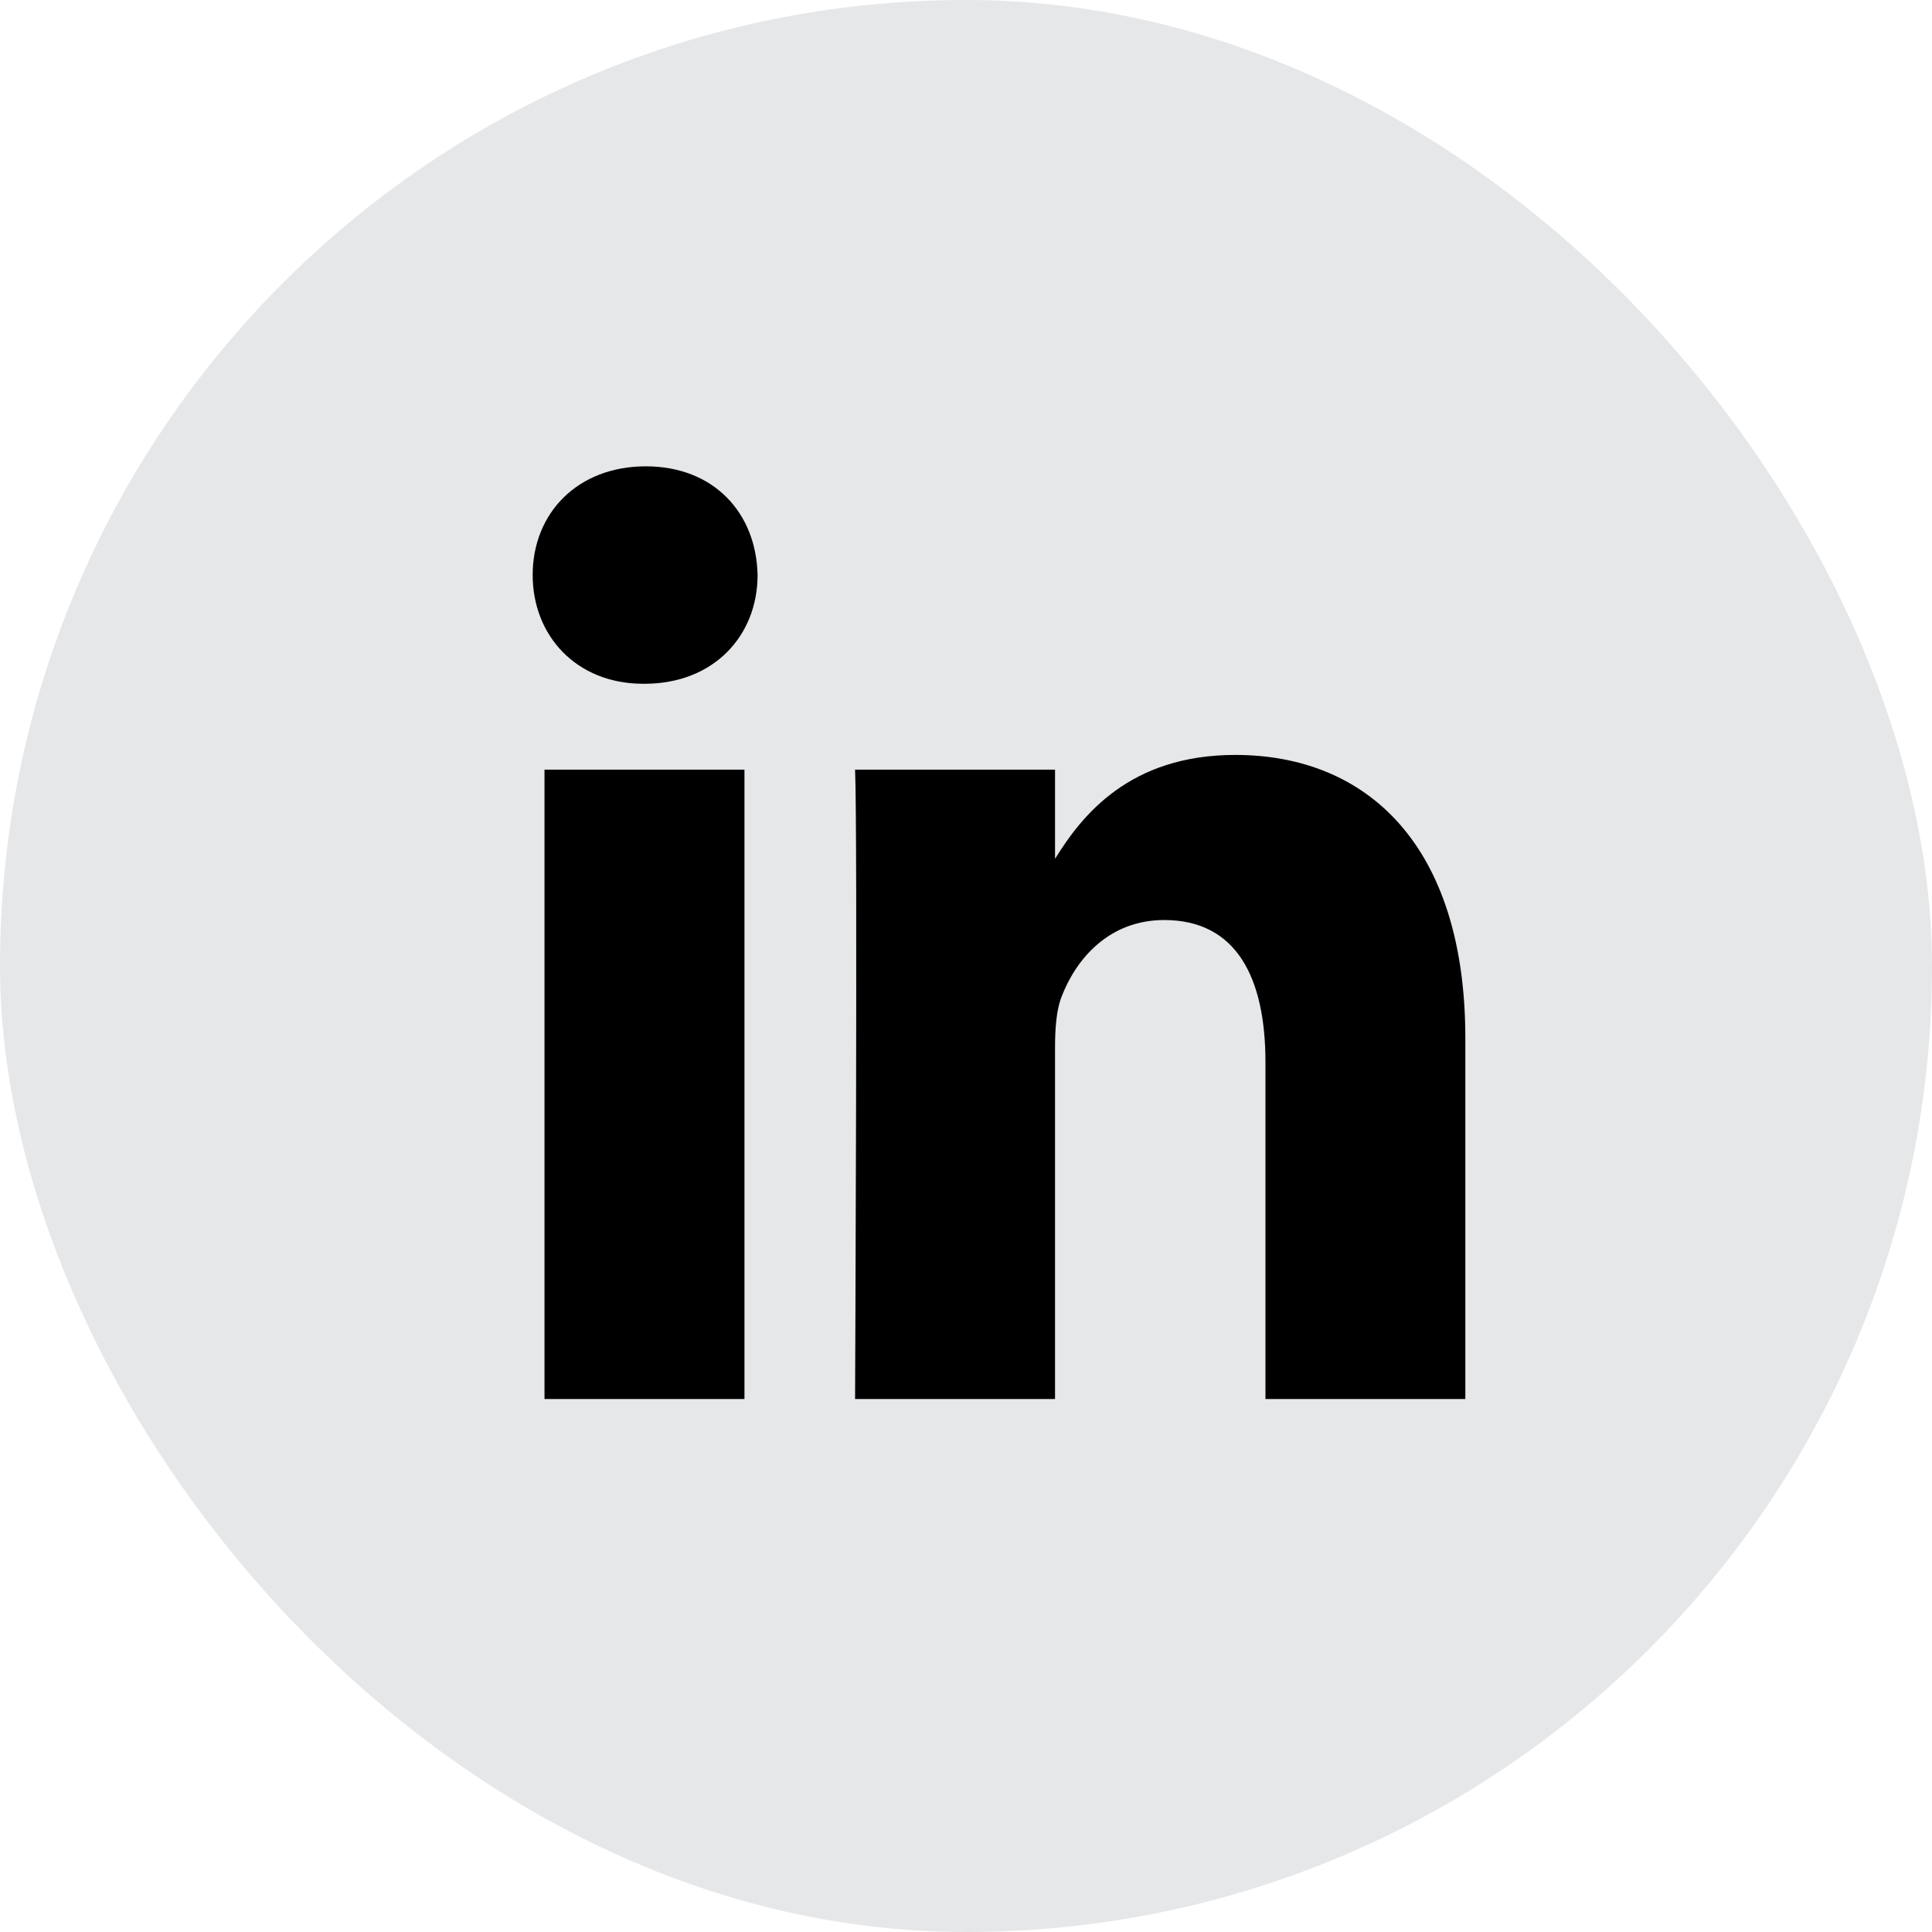
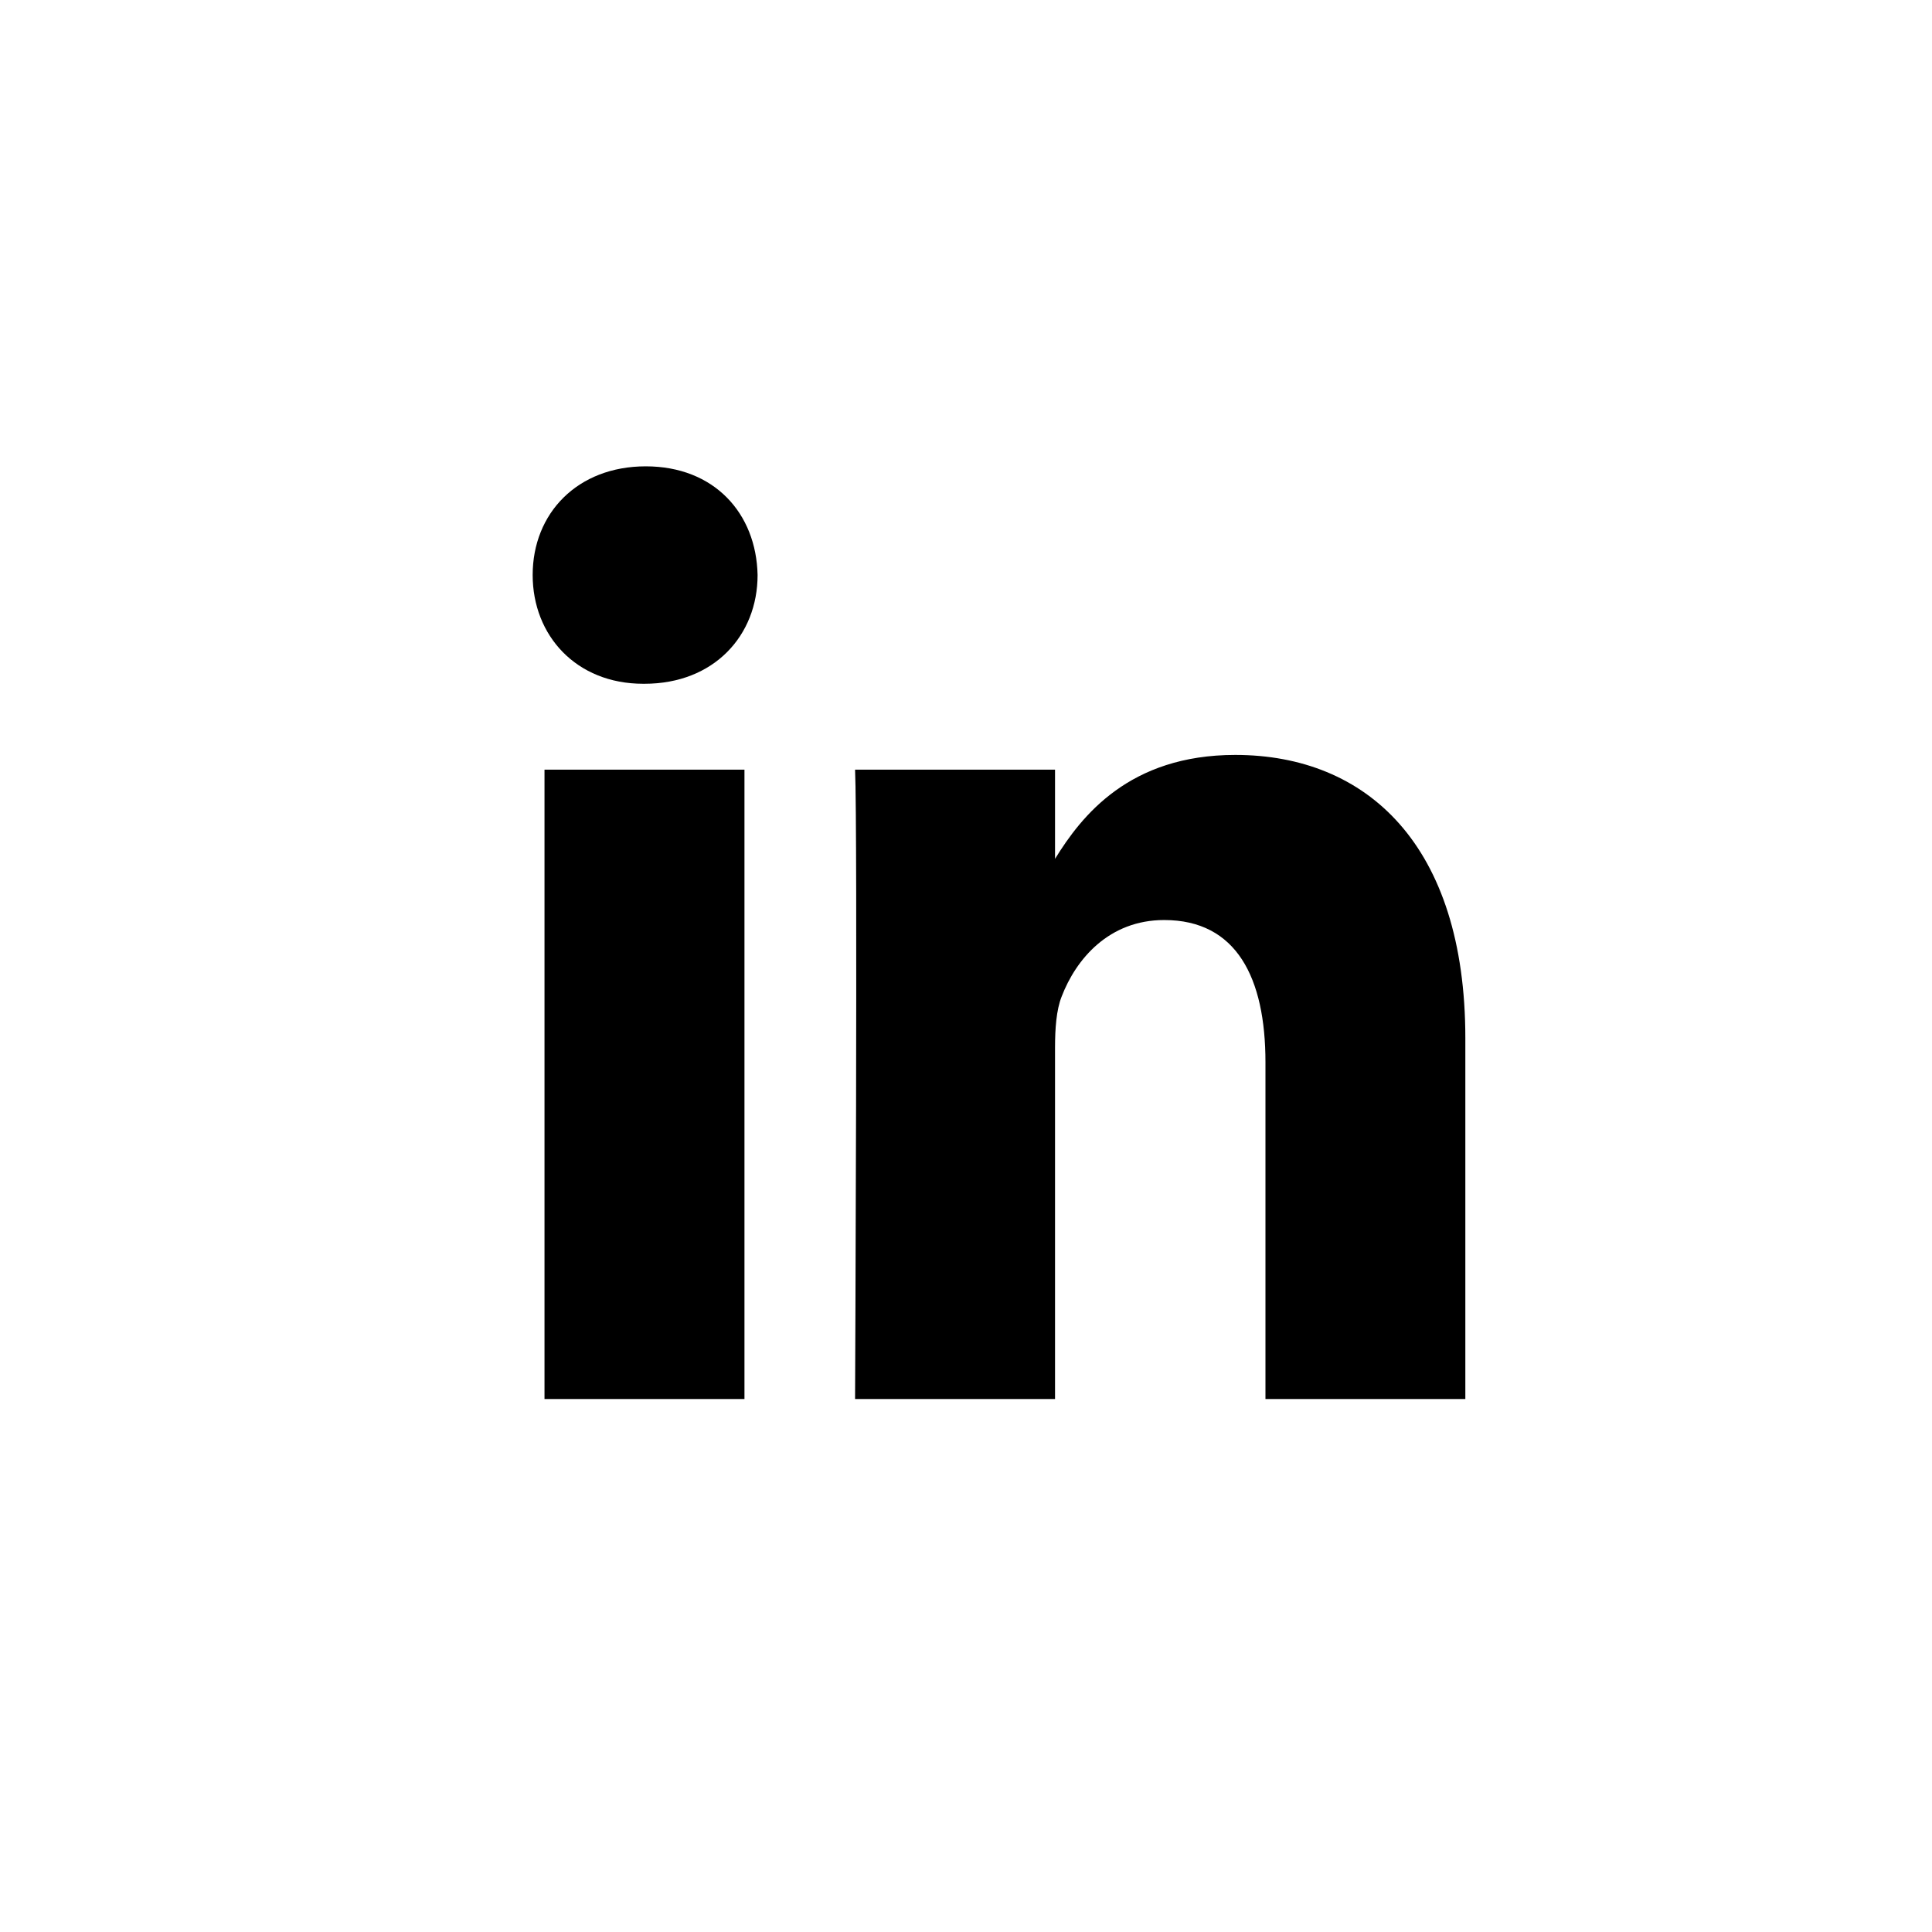
<svg xmlns="http://www.w3.org/2000/svg" width="24" height="24" viewBox="0 0 24 24" fill="none">
-   <rect width="24" height="24" rx="12" fill="#E6E7E9" />
  <path d="M18.203 17.379V12.897C18.203 10.495 16.978 9.378 15.345 9.378C14.026 9.378 13.435 10.136 13.106 10.669V9.561H10.622C10.655 10.295 10.622 17.379 10.622 17.379H13.106V13.013C13.106 12.78 13.122 12.546 13.188 12.38C13.367 11.913 13.776 11.429 14.462 11.429C15.361 11.429 15.72 12.146 15.72 13.197V17.379L18.203 17.379ZM8.006 8.494C8.871 8.494 9.411 7.893 9.411 7.143C9.395 6.376 8.872 5.793 8.022 5.793C7.173 5.793 6.617 6.376 6.617 7.143C6.617 7.893 7.156 8.494 7.99 8.494H8.006ZM9.248 17.379V9.561H6.764V17.379H9.248Z" fill="black" />
</svg>